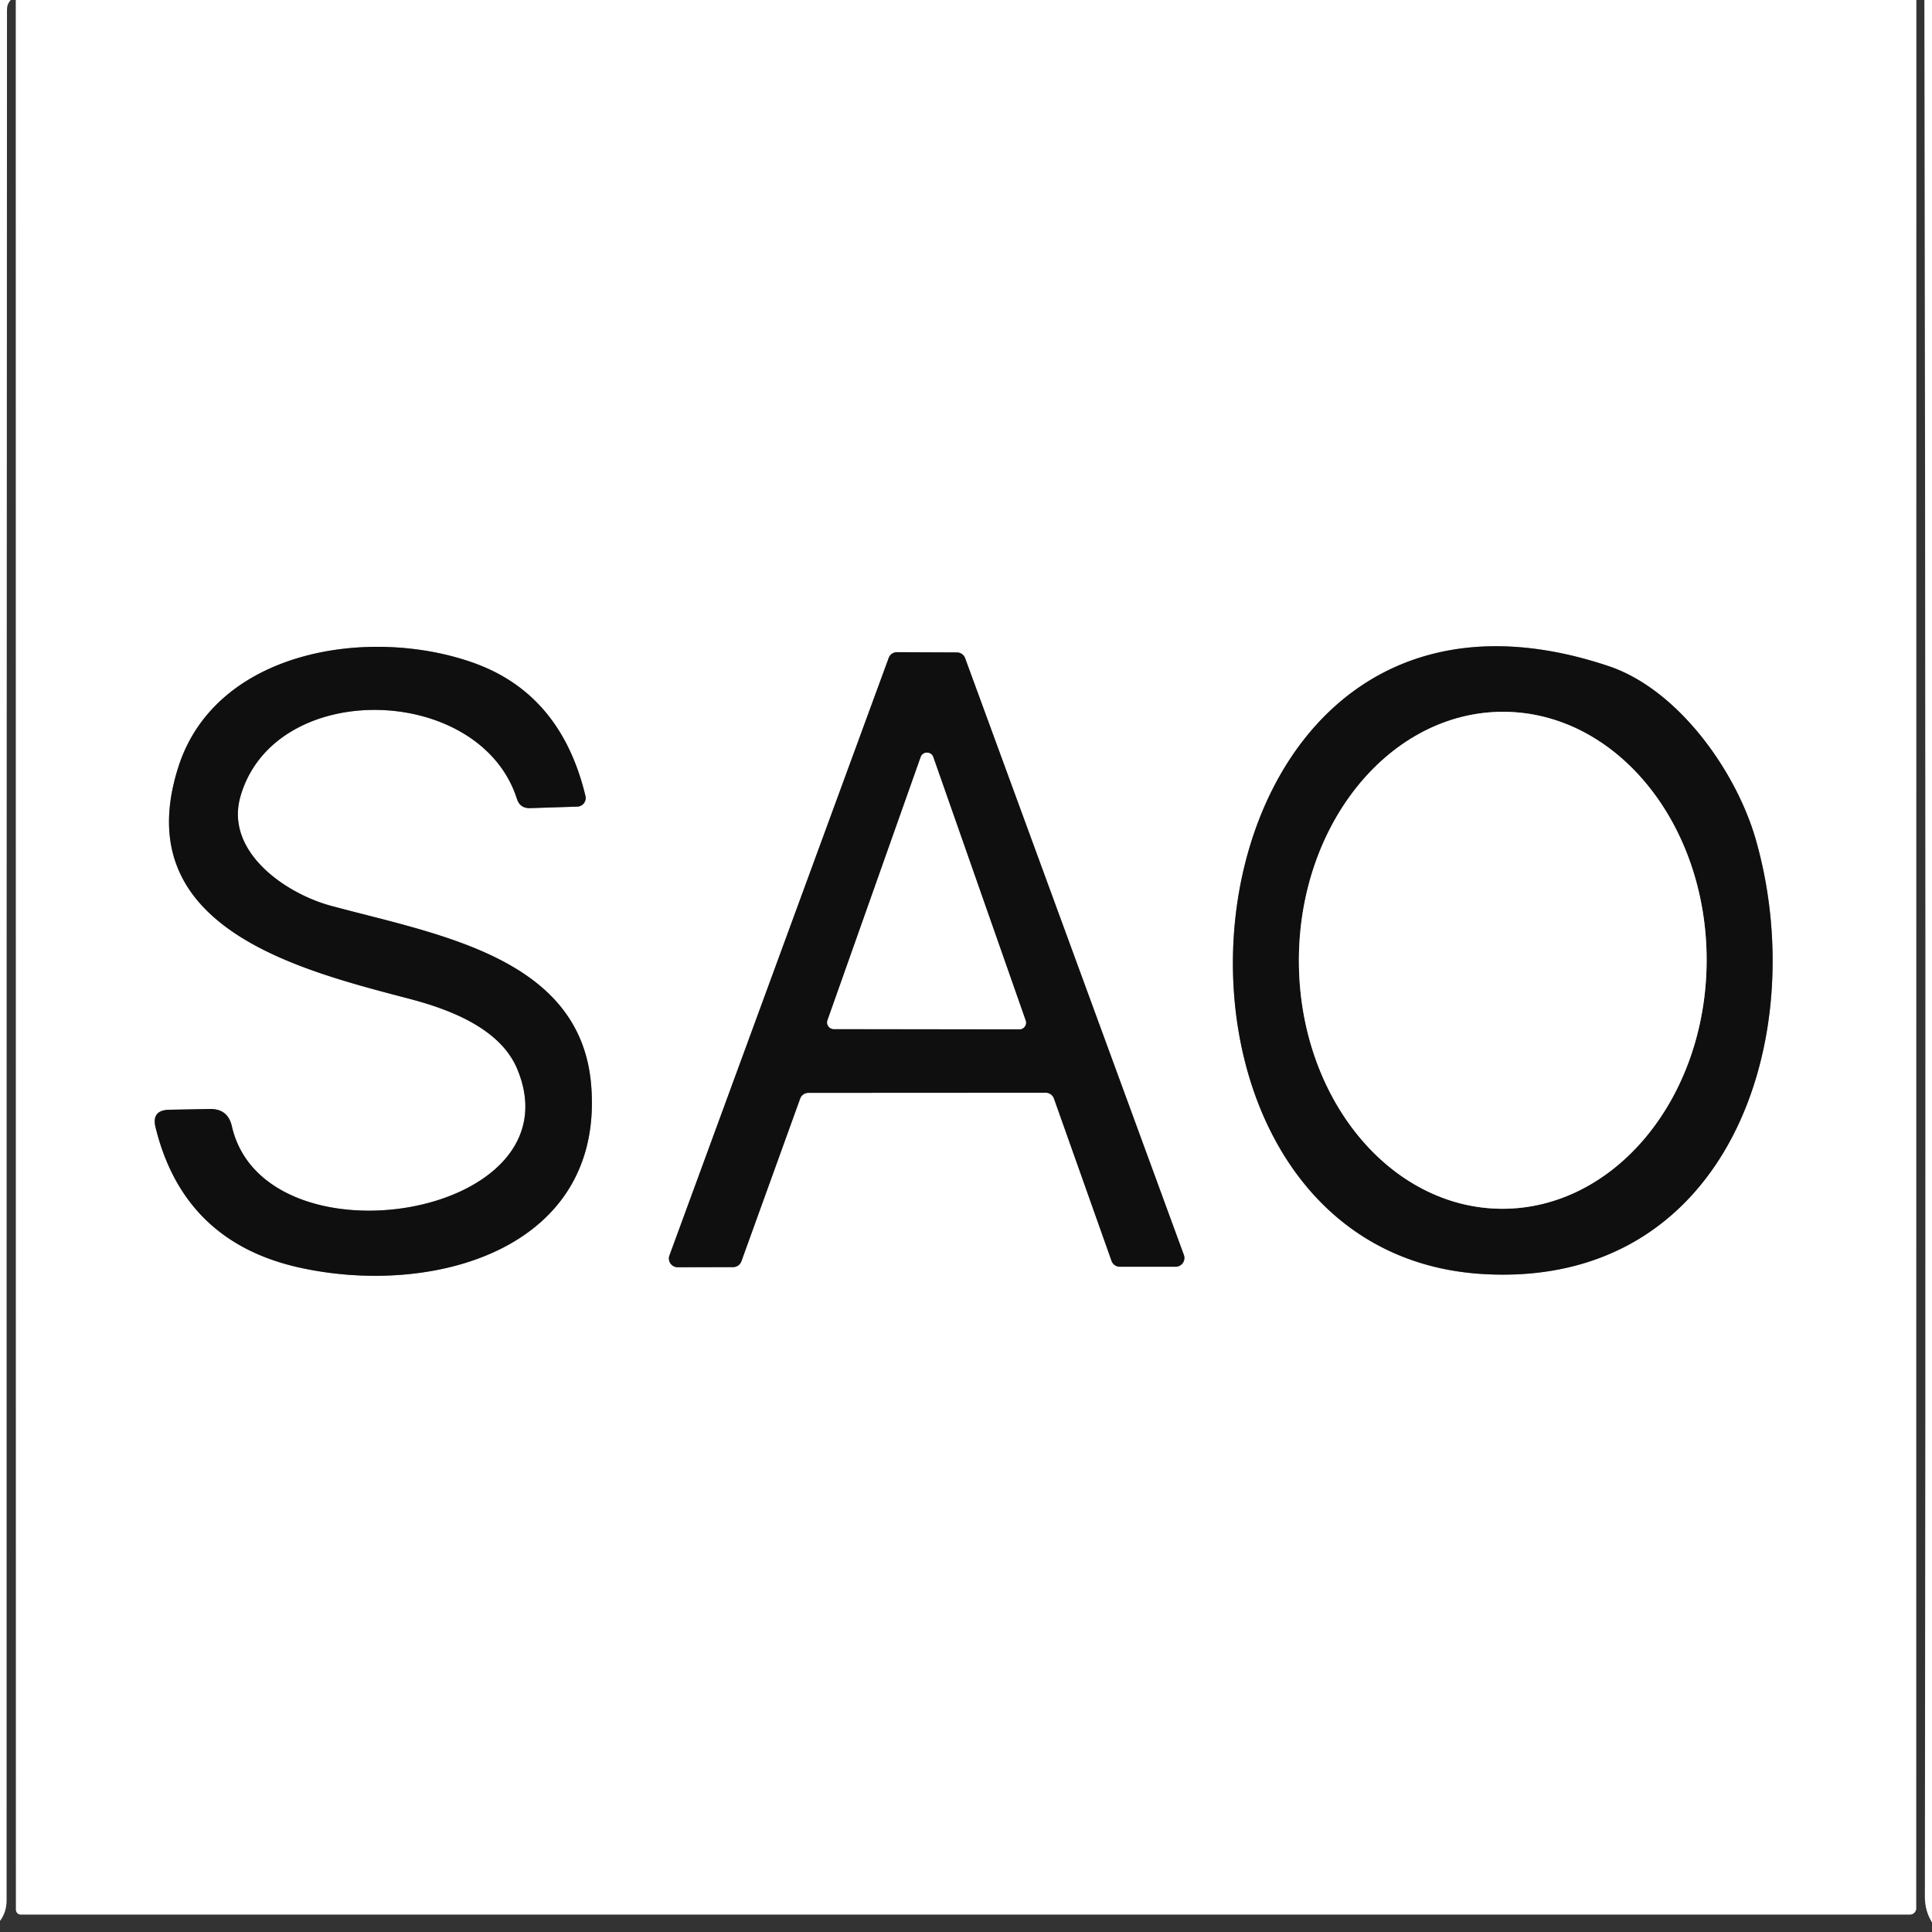
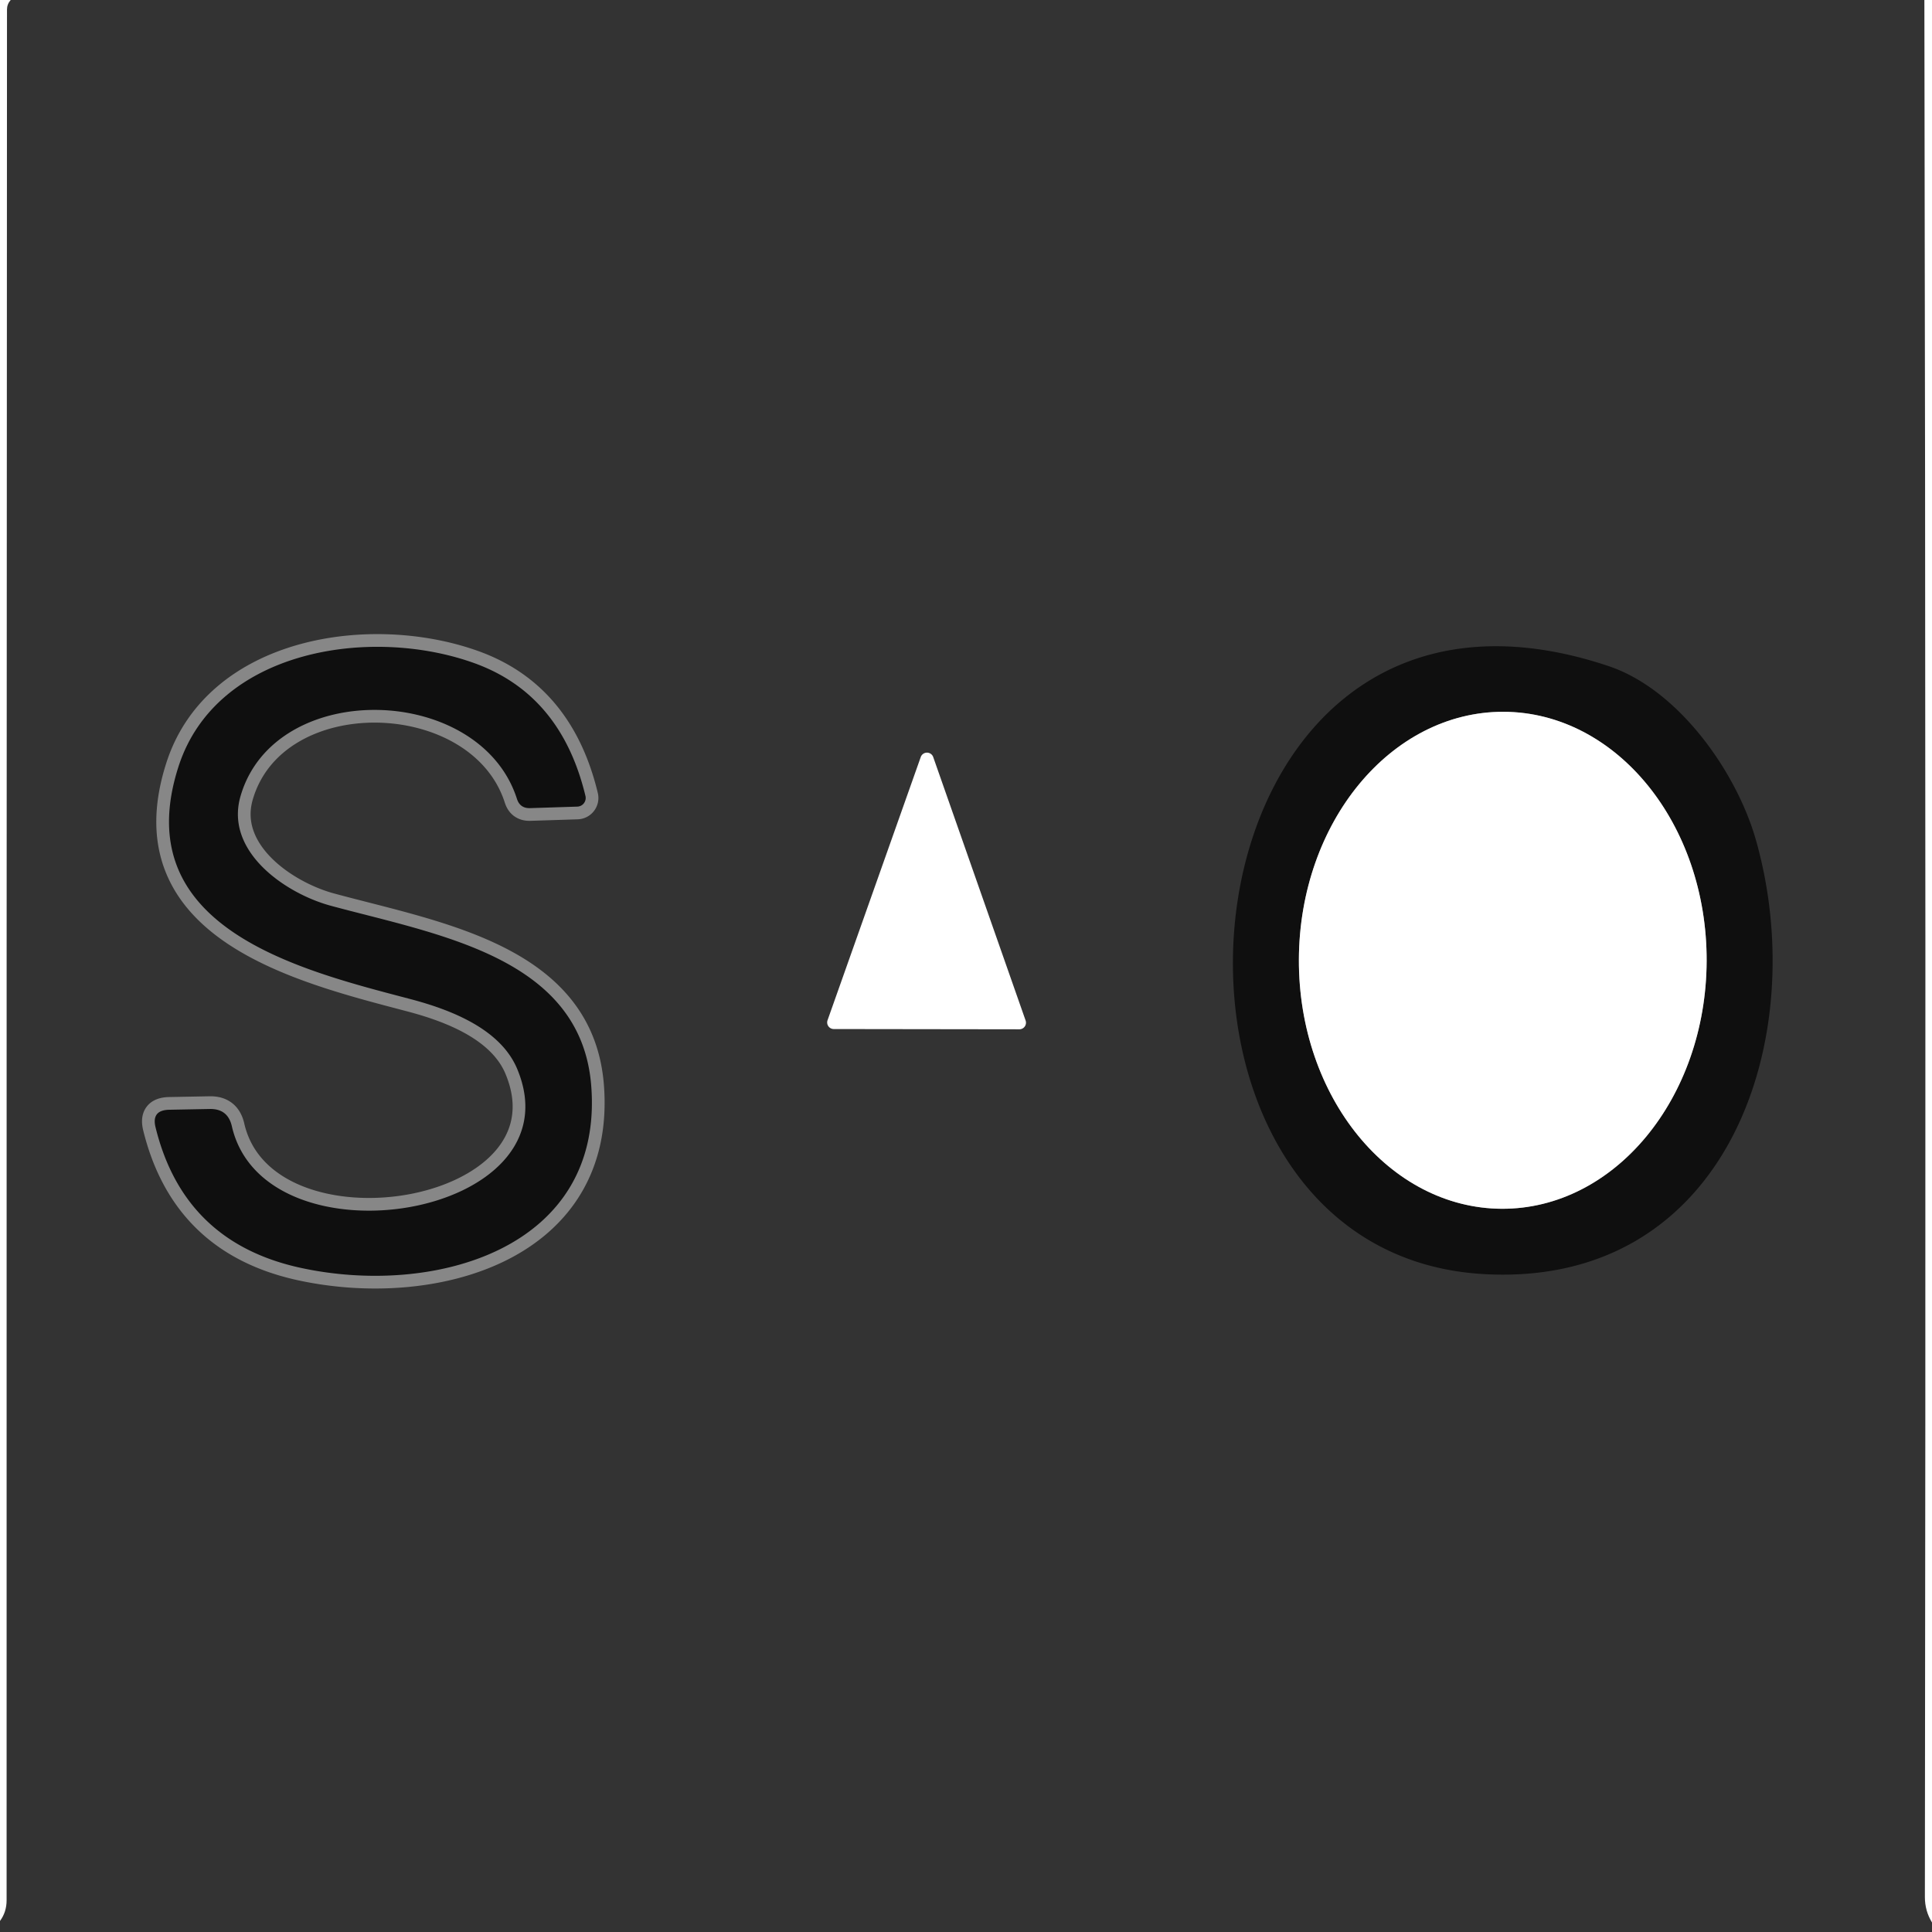
<svg xmlns="http://www.w3.org/2000/svg" version="1.1" viewBox="0.00 0.00 152.00 152.00">
  <rect x="0.00" y="0.00" width="152.00" height="152.00" fill="#333333" stroke="none" />
  <g stroke-width="2.00" fill="none" stroke-linecap="butt">
    <path stroke="#878787" vector-effect="non-scaling-stroke" d="   M 37.31 52.17   C 29.17 49.24 17.03 51.09 14.05 60.29   C 9.93 73.02 23.66 76.33 32.28 78.60   C 35.47 79.44 39.39 80.95 40.70 84.12   C 45.57 95.84 20.79 99.82 18.24 88.60   Q 17.92 87.22 16.50 87.25   L 13.31 87.31   Q 11.90 87.34 12.24 88.70   Q 14.45 97.69 23.53 99.72   C 34.10 102.07 47.56 98.27 46.51 85.37   C 45.68 75.27 34.39 73.53 25.99 71.25   C 22.45 70.28 17.67 67.00 18.92 62.65   C 21.60 53.34 37.76 53.77 40.67 62.85   Q 40.91 63.60 41.70 63.58   L 45.42 63.46   A 0.68 0.68 0.0 0 0 46.06 62.62   Q 44.14 54.63 37.31 52.17" />
-     <path stroke="#878787" vector-effect="non-scaling-stroke" d="   M 126.57 52.41   C 91.59 40.68 86.79 98.55 116.75 100.24   C 135.99 101.32 142.55 81.60 138.15 66.10   C 136.63 60.74 132.07 54.26 126.57 52.41" />
-     <path stroke="#878787" vector-effect="non-scaling-stroke" d="   M 82.27 85.97   A 0.69 0.69 0.0 0 1 82.92 86.43   L 87.45 99.20   A 0.69 0.69 0.0 0 0 88.10 99.66   L 92.49 99.66   A 0.69 0.69 0.0 0 0 93.14 98.73   L 75.93 51.78   A 0.69 0.69 0.0 0 0 75.28 51.33   L 70.57 51.31   A 0.69 0.69 0.0 0 0 69.92 51.76   L 52.67 98.77   A 0.69 0.69 0.0 0 0 53.32 99.70   L 57.69 99.69   A 0.69 0.69 0.0 0 0 58.33 99.23   L 62.95 86.44   A 0.69 0.69 0.0 0 1 63.59 85.98   L 82.27 85.97" />
    <path stroke="#878787" vector-effect="non-scaling-stroke" d="   M 118.162 95.1   A 19.55 16.04 90.2 0 0 134.27 75.606   A 19.55 16.04 90.2 0 0 118.298 56   A 19.55 16.04 90.2 0 0 102.19 75.494   A 19.55 16.04 90.2 0 0 118.162 95.1" />
-     <path stroke="#878787" vector-effect="non-scaling-stroke" d="   M 65.11 80.26   A 0.52 0.52 0.0 0 0 65.60 80.96   L 80.20 80.98   A 0.52 0.52 0.0 0 0 80.69 80.29   L 73.42 59.56   A 0.52 0.52 0.0 0 0 72.44 59.56   L 65.11 80.26" />
  </g>
  <path fill="#ffffff" d="   M 0.00 0.00   L 0.84 0.00   Q 0.55 0.33 0.55 0.75   Q 0.51 75.13 0.52 149.50   Q 0.52 150.43 0.00 151.13   L 0.00 0.00   Z" />
  <path fill="#010206" fill-opacity="0.008" d="   M 0.84 0.00   Q 1.04 0.00 1.24 0.00   L 1.25 150.24   A 0.39 0.38 -90.0 0 0 1.63 150.63   L 150.26 150.63   A 0.50 0.50 0.0 0 0 150.76 150.13   L 150.77 0.00   Q 151.09 0.00 151.40 0.00   Q 151.54 74.63 151.44 149.25   Q 151.44 150.34 152.00 151.25   L 152.00 152.00   L 151.20 152.00   L 0.75 152.00   L 0.00 152.00   L 0.00 151.13   Q 0.52 150.43 0.52 149.50   Q 0.51 75.13 0.55 0.75   Q 0.55 0.33 0.84 0.00   Z" />
-   <path fill="#ffffff" d="   M 1.24 0.00   L 150.77 0.00   L 150.76 150.13   A 0.50 0.50 0.0 0 1 150.26 150.63   L 1.63 150.63   A 0.39 0.38 90.0 0 1 1.25 150.24   L 1.24 0.00   Z   M 37.31 52.17   C 29.17 49.24 17.03 51.09 14.05 60.29   C 9.93 73.02 23.66 76.33 32.28 78.60   C 35.47 79.44 39.39 80.95 40.70 84.12   C 45.57 95.84 20.79 99.82 18.24 88.60   Q 17.92 87.22 16.50 87.25   L 13.31 87.31   Q 11.90 87.34 12.24 88.70   Q 14.45 97.69 23.53 99.72   C 34.10 102.07 47.56 98.27 46.51 85.37   C 45.68 75.27 34.39 73.53 25.99 71.25   C 22.45 70.28 17.67 67.00 18.92 62.65   C 21.60 53.34 37.76 53.77 40.67 62.85   Q 40.91 63.60 41.70 63.58   L 45.42 63.46   A 0.68 0.68 0.0 0 0 46.06 62.62   Q 44.14 54.63 37.31 52.17   Z   M 126.57 52.41   C 91.59 40.68 86.79 98.55 116.75 100.24   C 135.99 101.32 142.55 81.60 138.15 66.10   C 136.63 60.74 132.07 54.26 126.57 52.41   Z   M 82.27 85.97   A 0.69 0.69 0.0 0 1 82.92 86.43   L 87.45 99.20   A 0.69 0.69 0.0 0 0 88.10 99.66   L 92.49 99.66   A 0.69 0.69 0.0 0 0 93.14 98.73   L 75.93 51.78   A 0.69 0.69 0.0 0 0 75.28 51.33   L 70.57 51.31   A 0.69 0.69 0.0 0 0 69.92 51.76   L 52.67 98.77   A 0.69 0.69 0.0 0 0 53.32 99.70   L 57.69 99.69   A 0.69 0.69 0.0 0 0 58.33 99.23   L 62.95 86.44   A 0.69 0.69 0.0 0 1 63.59 85.98   L 82.27 85.97   Z" />
  <path fill="#ffffff" d="   M 151.40 0.00   L 152.00 0.00   L 152.00 151.25   Q 151.44 150.34 151.44 149.25   Q 151.54 74.63 151.40 0.00   Z" />
  <path fill="#0f0f0f" d="   M 37.31 52.17   Q 44.14 54.63 46.06 62.62   A 0.68 0.68 0.0 0 1 45.42 63.46   L 41.70 63.58   Q 40.91 63.60 40.67 62.85   C 37.76 53.77 21.60 53.34 18.92 62.65   C 17.67 67.00 22.45 70.28 25.99 71.25   C 34.39 73.53 45.68 75.27 46.51 85.37   C 47.56 98.27 34.10 102.07 23.53 99.72   Q 14.45 97.69 12.24 88.70   Q 11.90 87.34 13.31 87.31   L 16.50 87.25   Q 17.92 87.22 18.24 88.60   C 20.79 99.82 45.57 95.84 40.70 84.12   C 39.39 80.95 35.47 79.44 32.28 78.60   C 23.66 76.33 9.93 73.02 14.05 60.29   C 17.03 51.09 29.17 49.24 37.31 52.17   Z" />
  <path fill="#0f0f0f" d="   M 126.57 52.41   C 132.07 54.26 136.63 60.74 138.15 66.10   C 142.55 81.60 135.99 101.32 116.75 100.24   C 86.79 98.55 91.59 40.68 126.57 52.41   Z   M 118.162 95.1   A 19.55 16.04 90.2 0 0 134.27 75.606   A 19.55 16.04 90.2 0 0 118.298 56   A 19.55 16.04 90.2 0 0 102.19 75.494   A 19.55 16.04 90.2 0 0 118.162 95.1   Z" />
-   <path fill="#0f0f0f" d="   M 82.27 85.97   L 63.59 85.98   A 0.69 0.69 0.0 0 0 62.95 86.44   L 58.33 99.23   A 0.69 0.69 0.0 0 1 57.69 99.69   L 53.32 99.70   A 0.69 0.69 0.0 0 1 52.67 98.77   L 69.92 51.76   A 0.69 0.69 0.0 0 1 70.57 51.31   L 75.28 51.33   A 0.69 0.69 0.0 0 1 75.93 51.78   L 93.14 98.73   A 0.69 0.69 0.0 0 1 92.49 99.66   L 88.10 99.66   A 0.69 0.69 0.0 0 1 87.45 99.20   L 82.92 86.43   A 0.69 0.69 0.0 0 0 82.27 85.97   Z   M 65.11 80.26   A 0.52 0.52 0.0 0 0 65.60 80.96   L 80.20 80.98   A 0.52 0.52 0.0 0 0 80.69 80.29   L 73.42 59.56   A 0.52 0.52 0.0 0 0 72.44 59.56   L 65.11 80.26   Z" />
  <ellipse fill="#ffffff" cx="0.00" cy="0.00" transform="translate(118.23,75.55) rotate(90.2)" rx="19.55" ry="16.04" />
  <path fill="#ffffff" d="   M 65.11 80.26   L 72.44 59.56   A 0.52 0.52 0.0 0 1 73.42 59.56   L 80.69 80.29   A 0.52 0.52 0.0 0 1 80.20 80.98   L 65.60 80.96   A 0.52 0.52 0.0 0 1 65.11 80.26   Z" />
  <path fill="#ffffff" d="   M 151.20 152.00   L 0.75 152.00   L 151.20 152.00   Z" />
</svg>